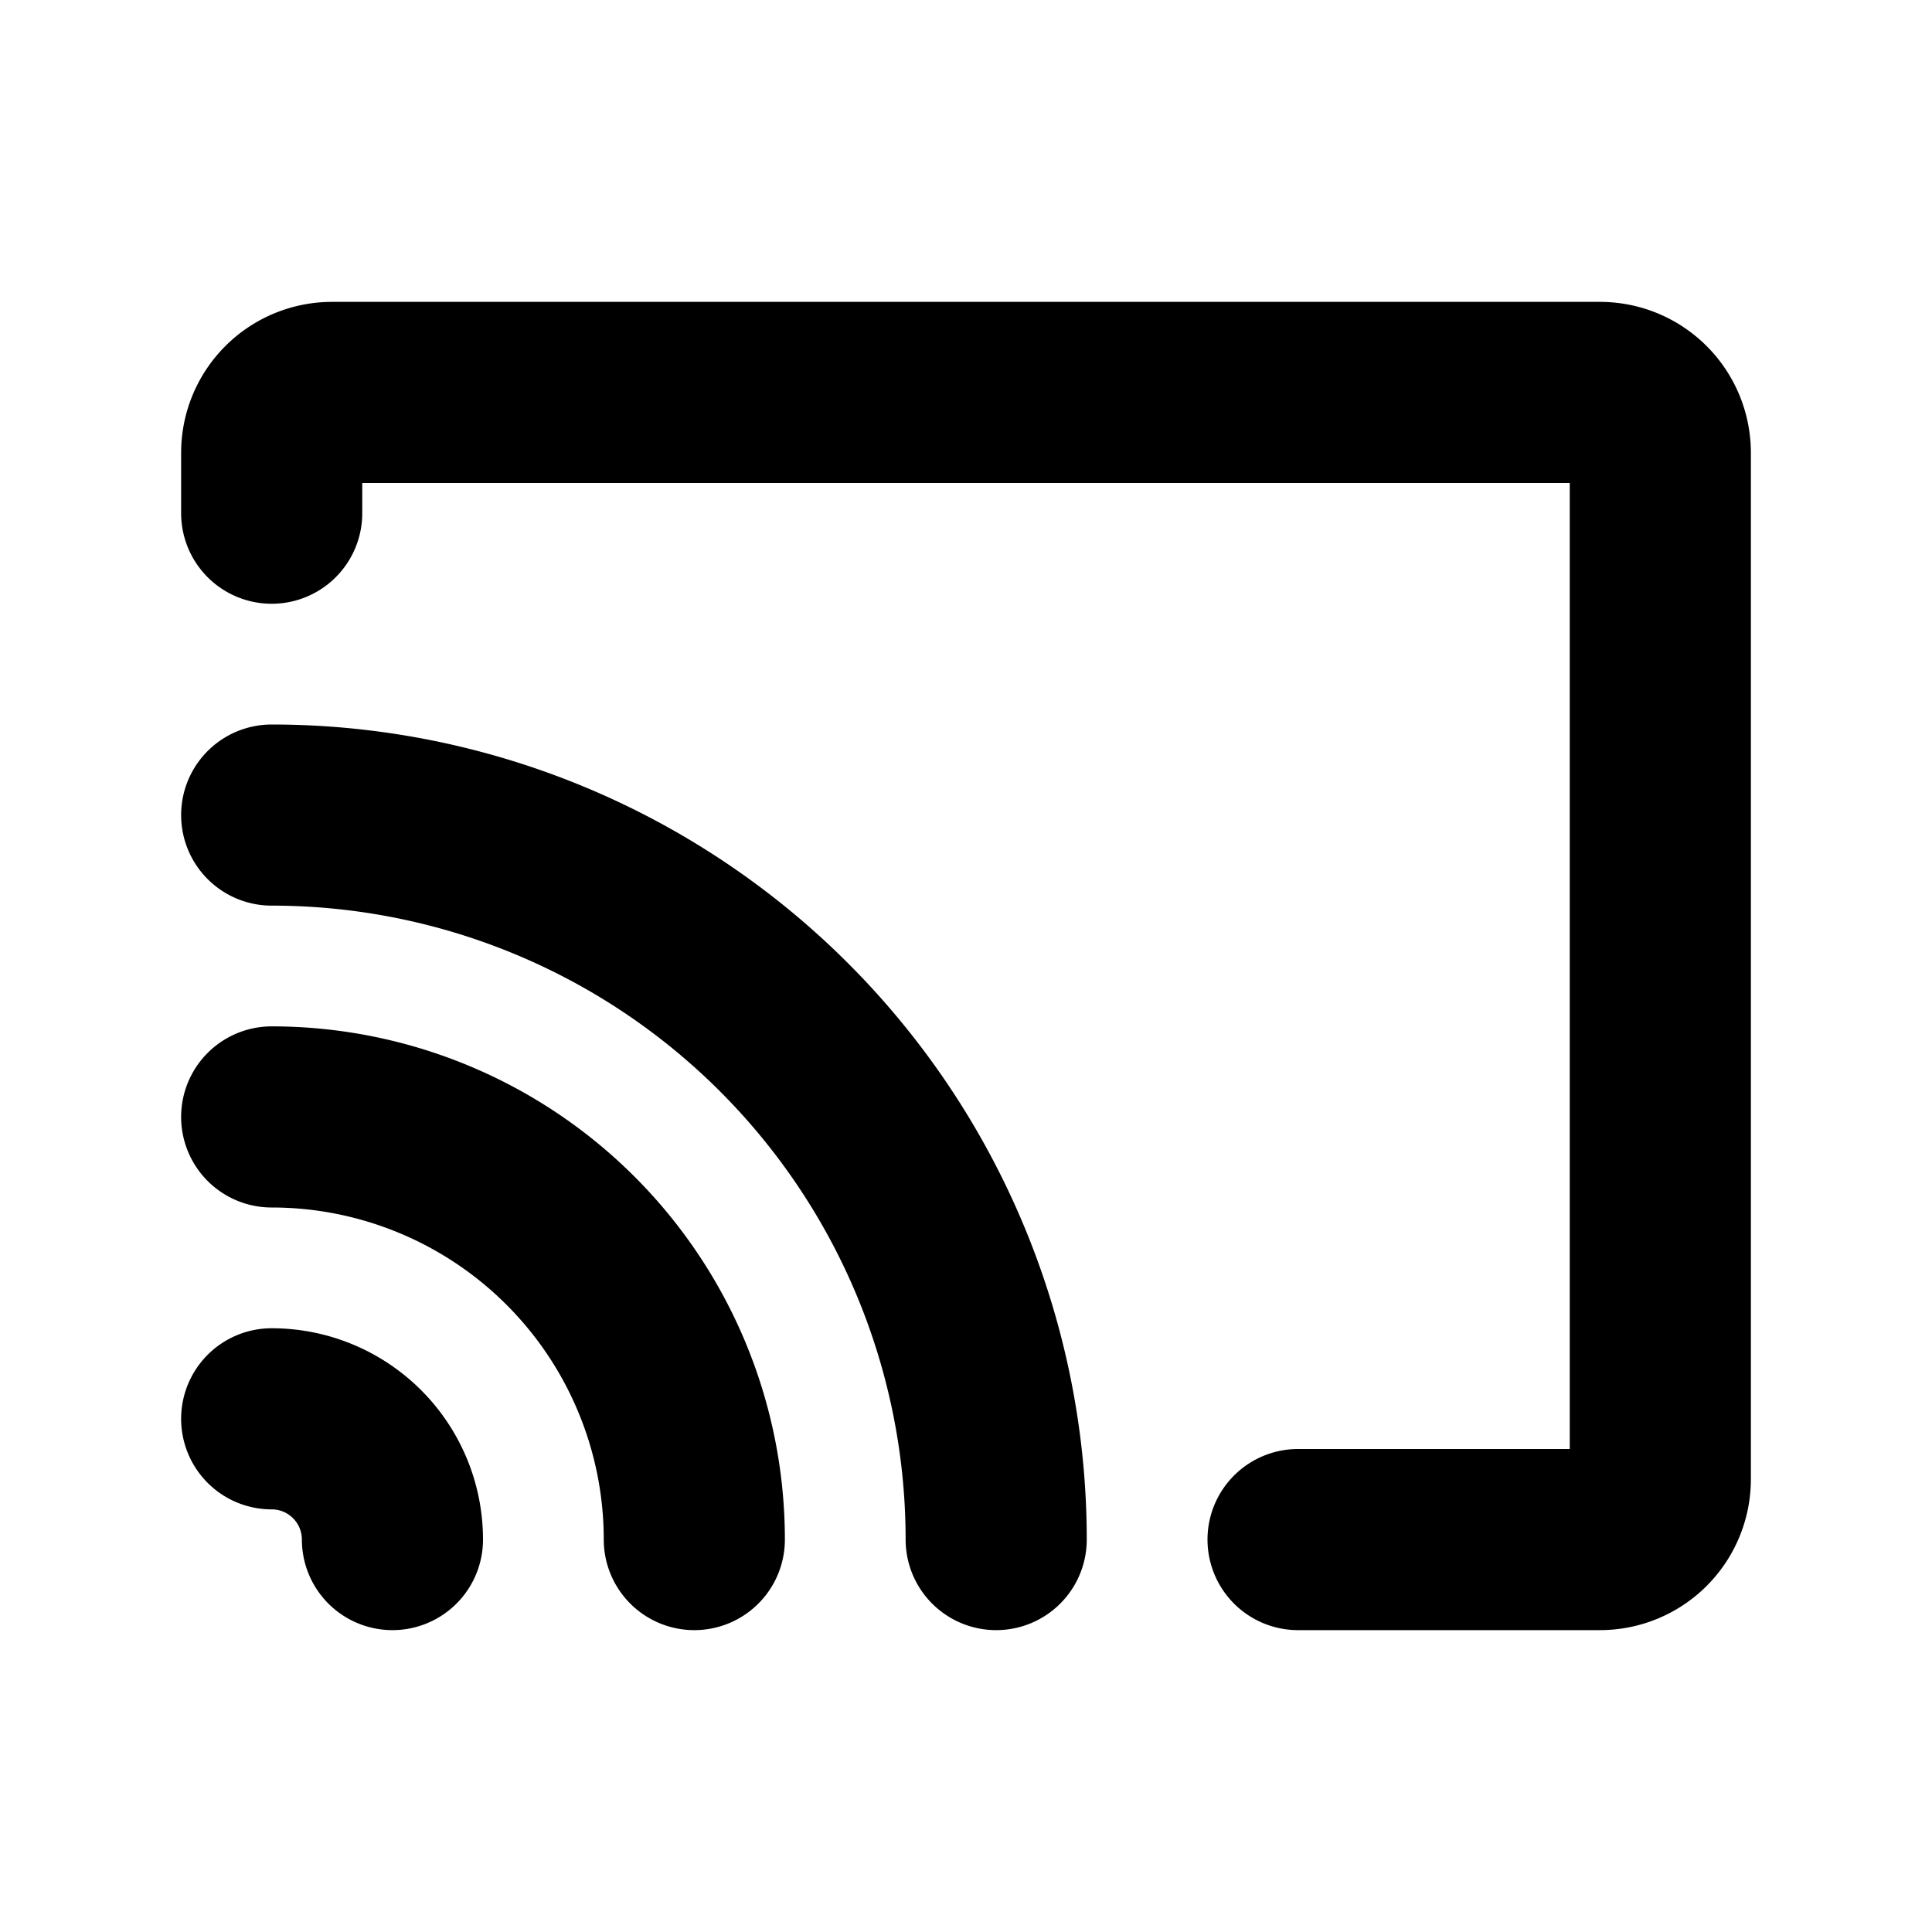
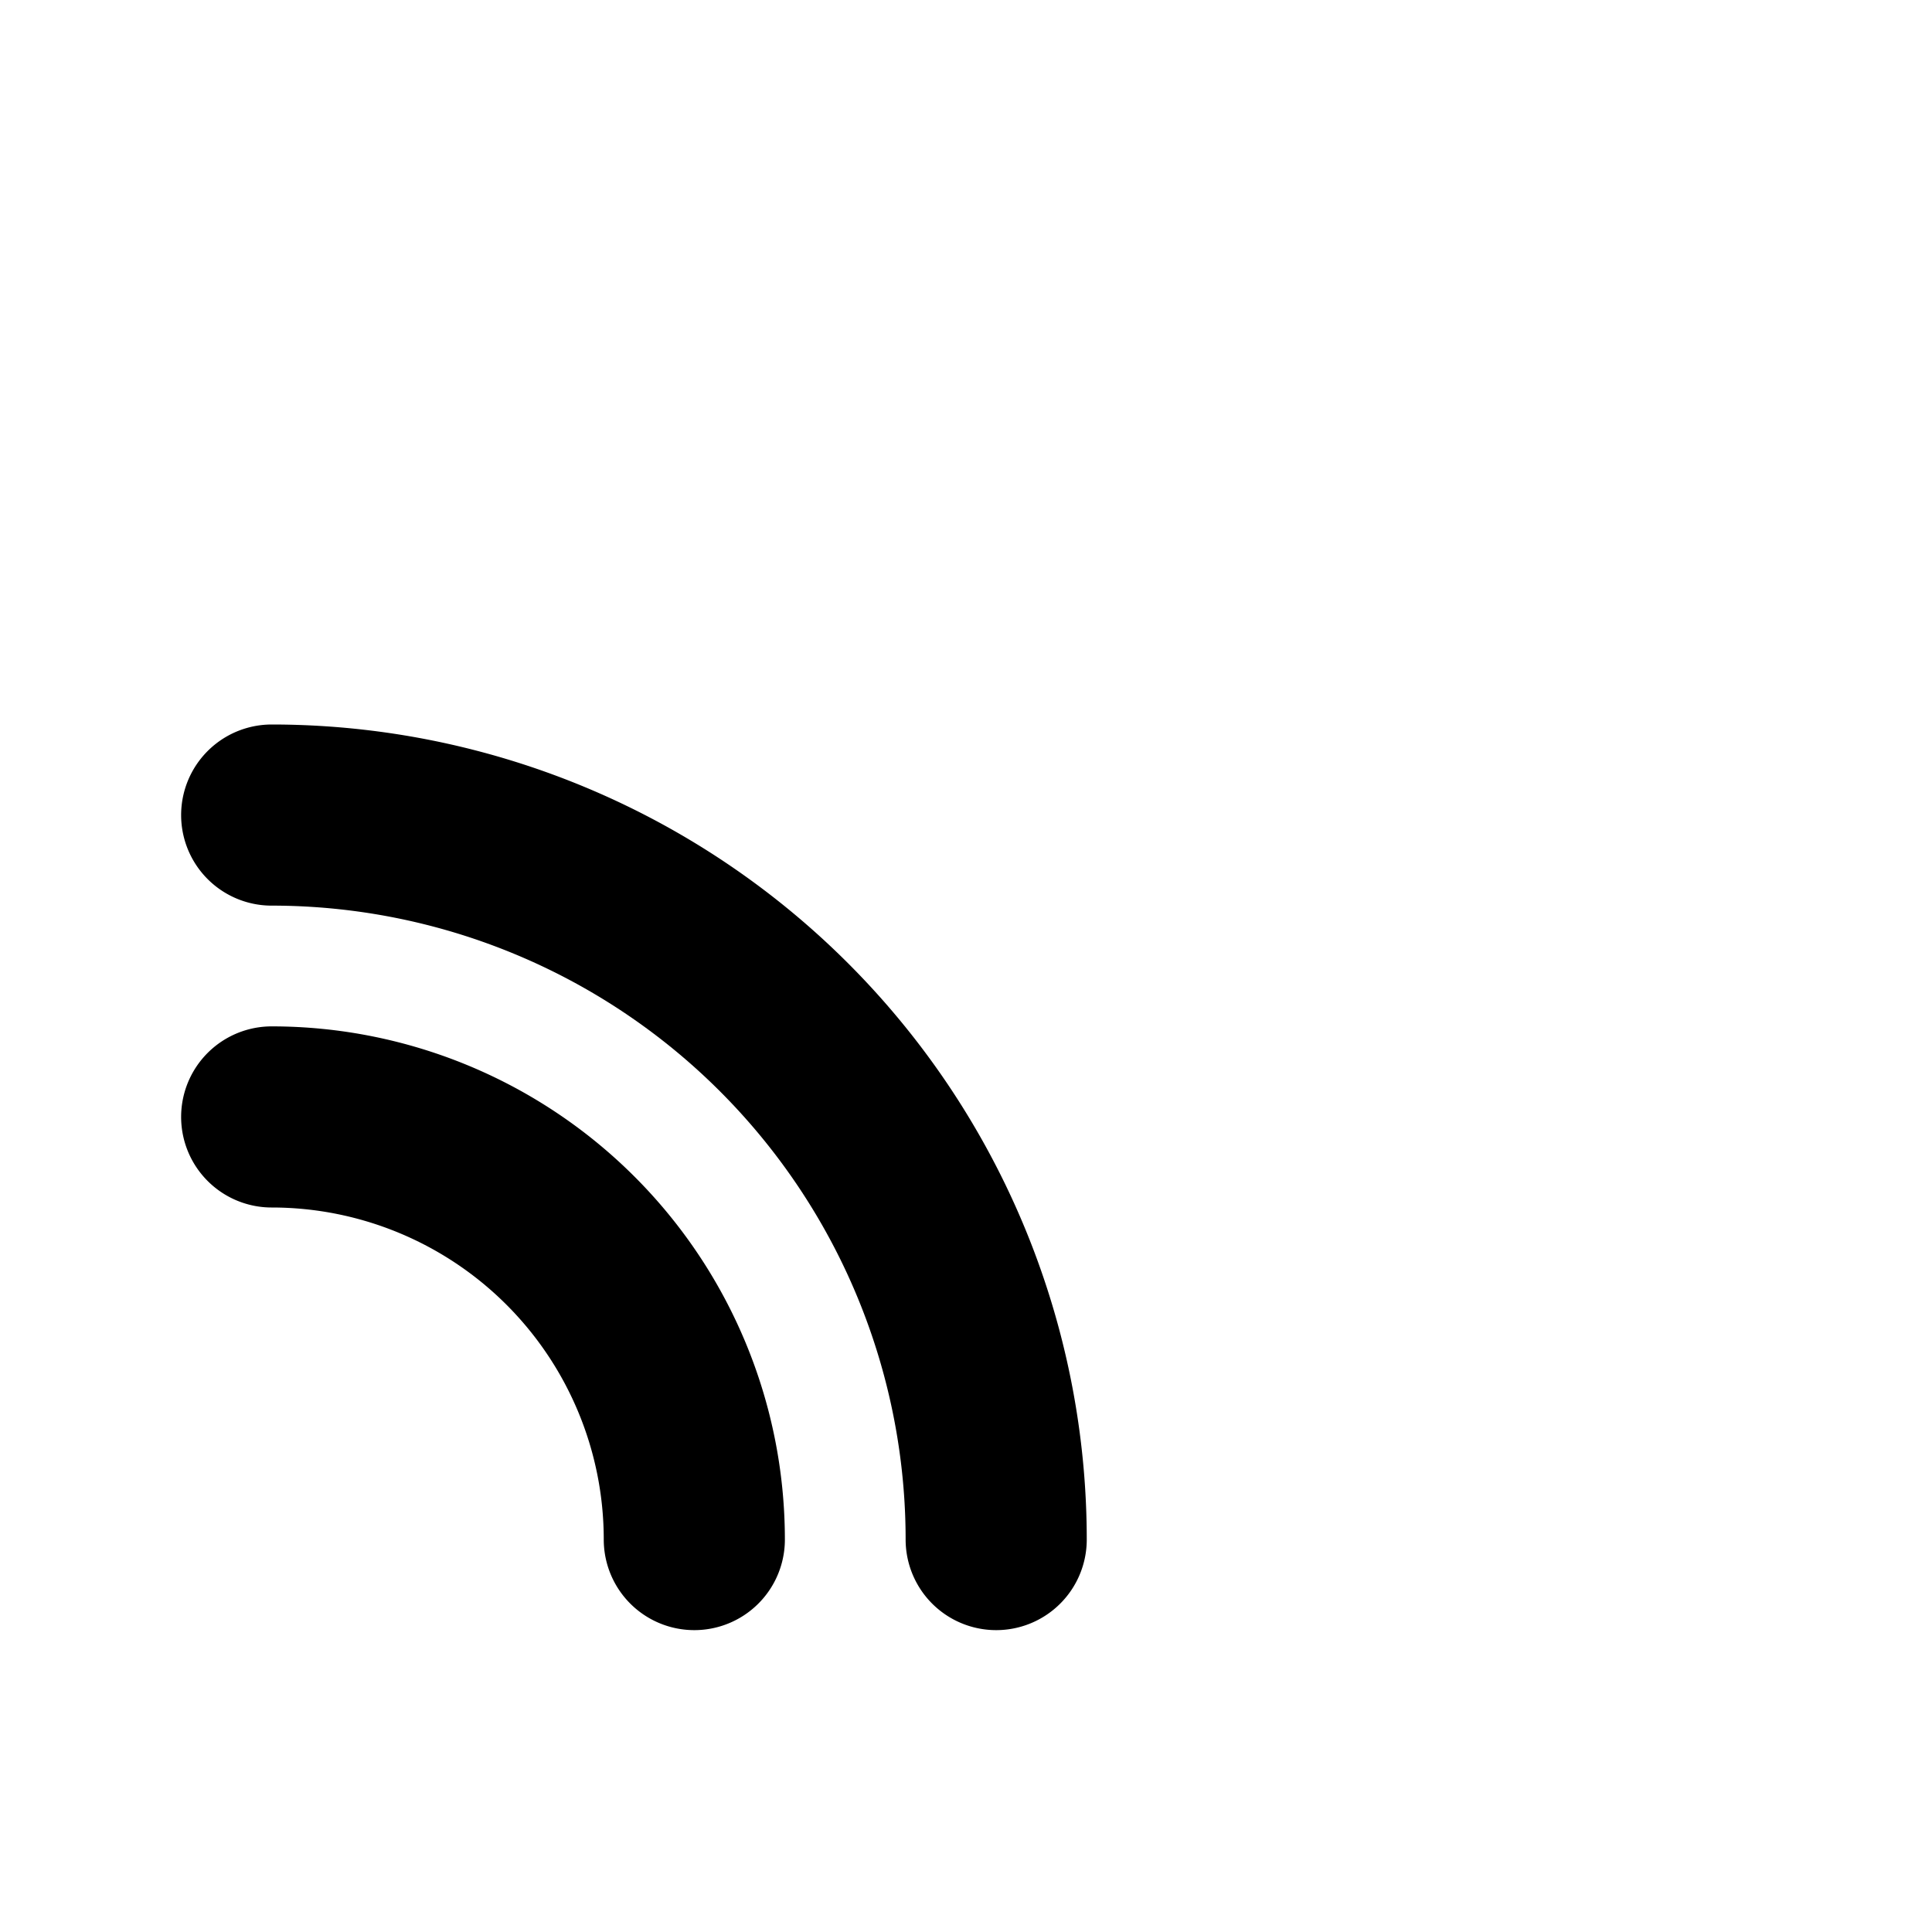
<svg xmlns="http://www.w3.org/2000/svg" viewBox="0 0 256 256">
  <rect width="256" height="256" fill="none" />
-   <path d="M36,68V60a8,8,0,0,1,8-8H212a8,8,0,0,1,8,8V196a8,8,0,0,1-8,8H172" fill="none" stroke="#000" stroke-linecap="round" stroke-linejoin="round" stroke-width="24" />
-   <path d="M36,188a16,16,0,0,1,16,16" fill="none" stroke="#000" stroke-linecap="round" stroke-linejoin="round" stroke-width="24" />
  <path d="M36,148a56,56,0,0,1,56,56" fill="none" stroke="#000" stroke-linecap="round" stroke-linejoin="round" stroke-width="24" />
  <path d="M36,108a96,96,0,0,1,96,96" fill="none" stroke="#000" stroke-linecap="round" stroke-linejoin="round" stroke-width="24" />
</svg>